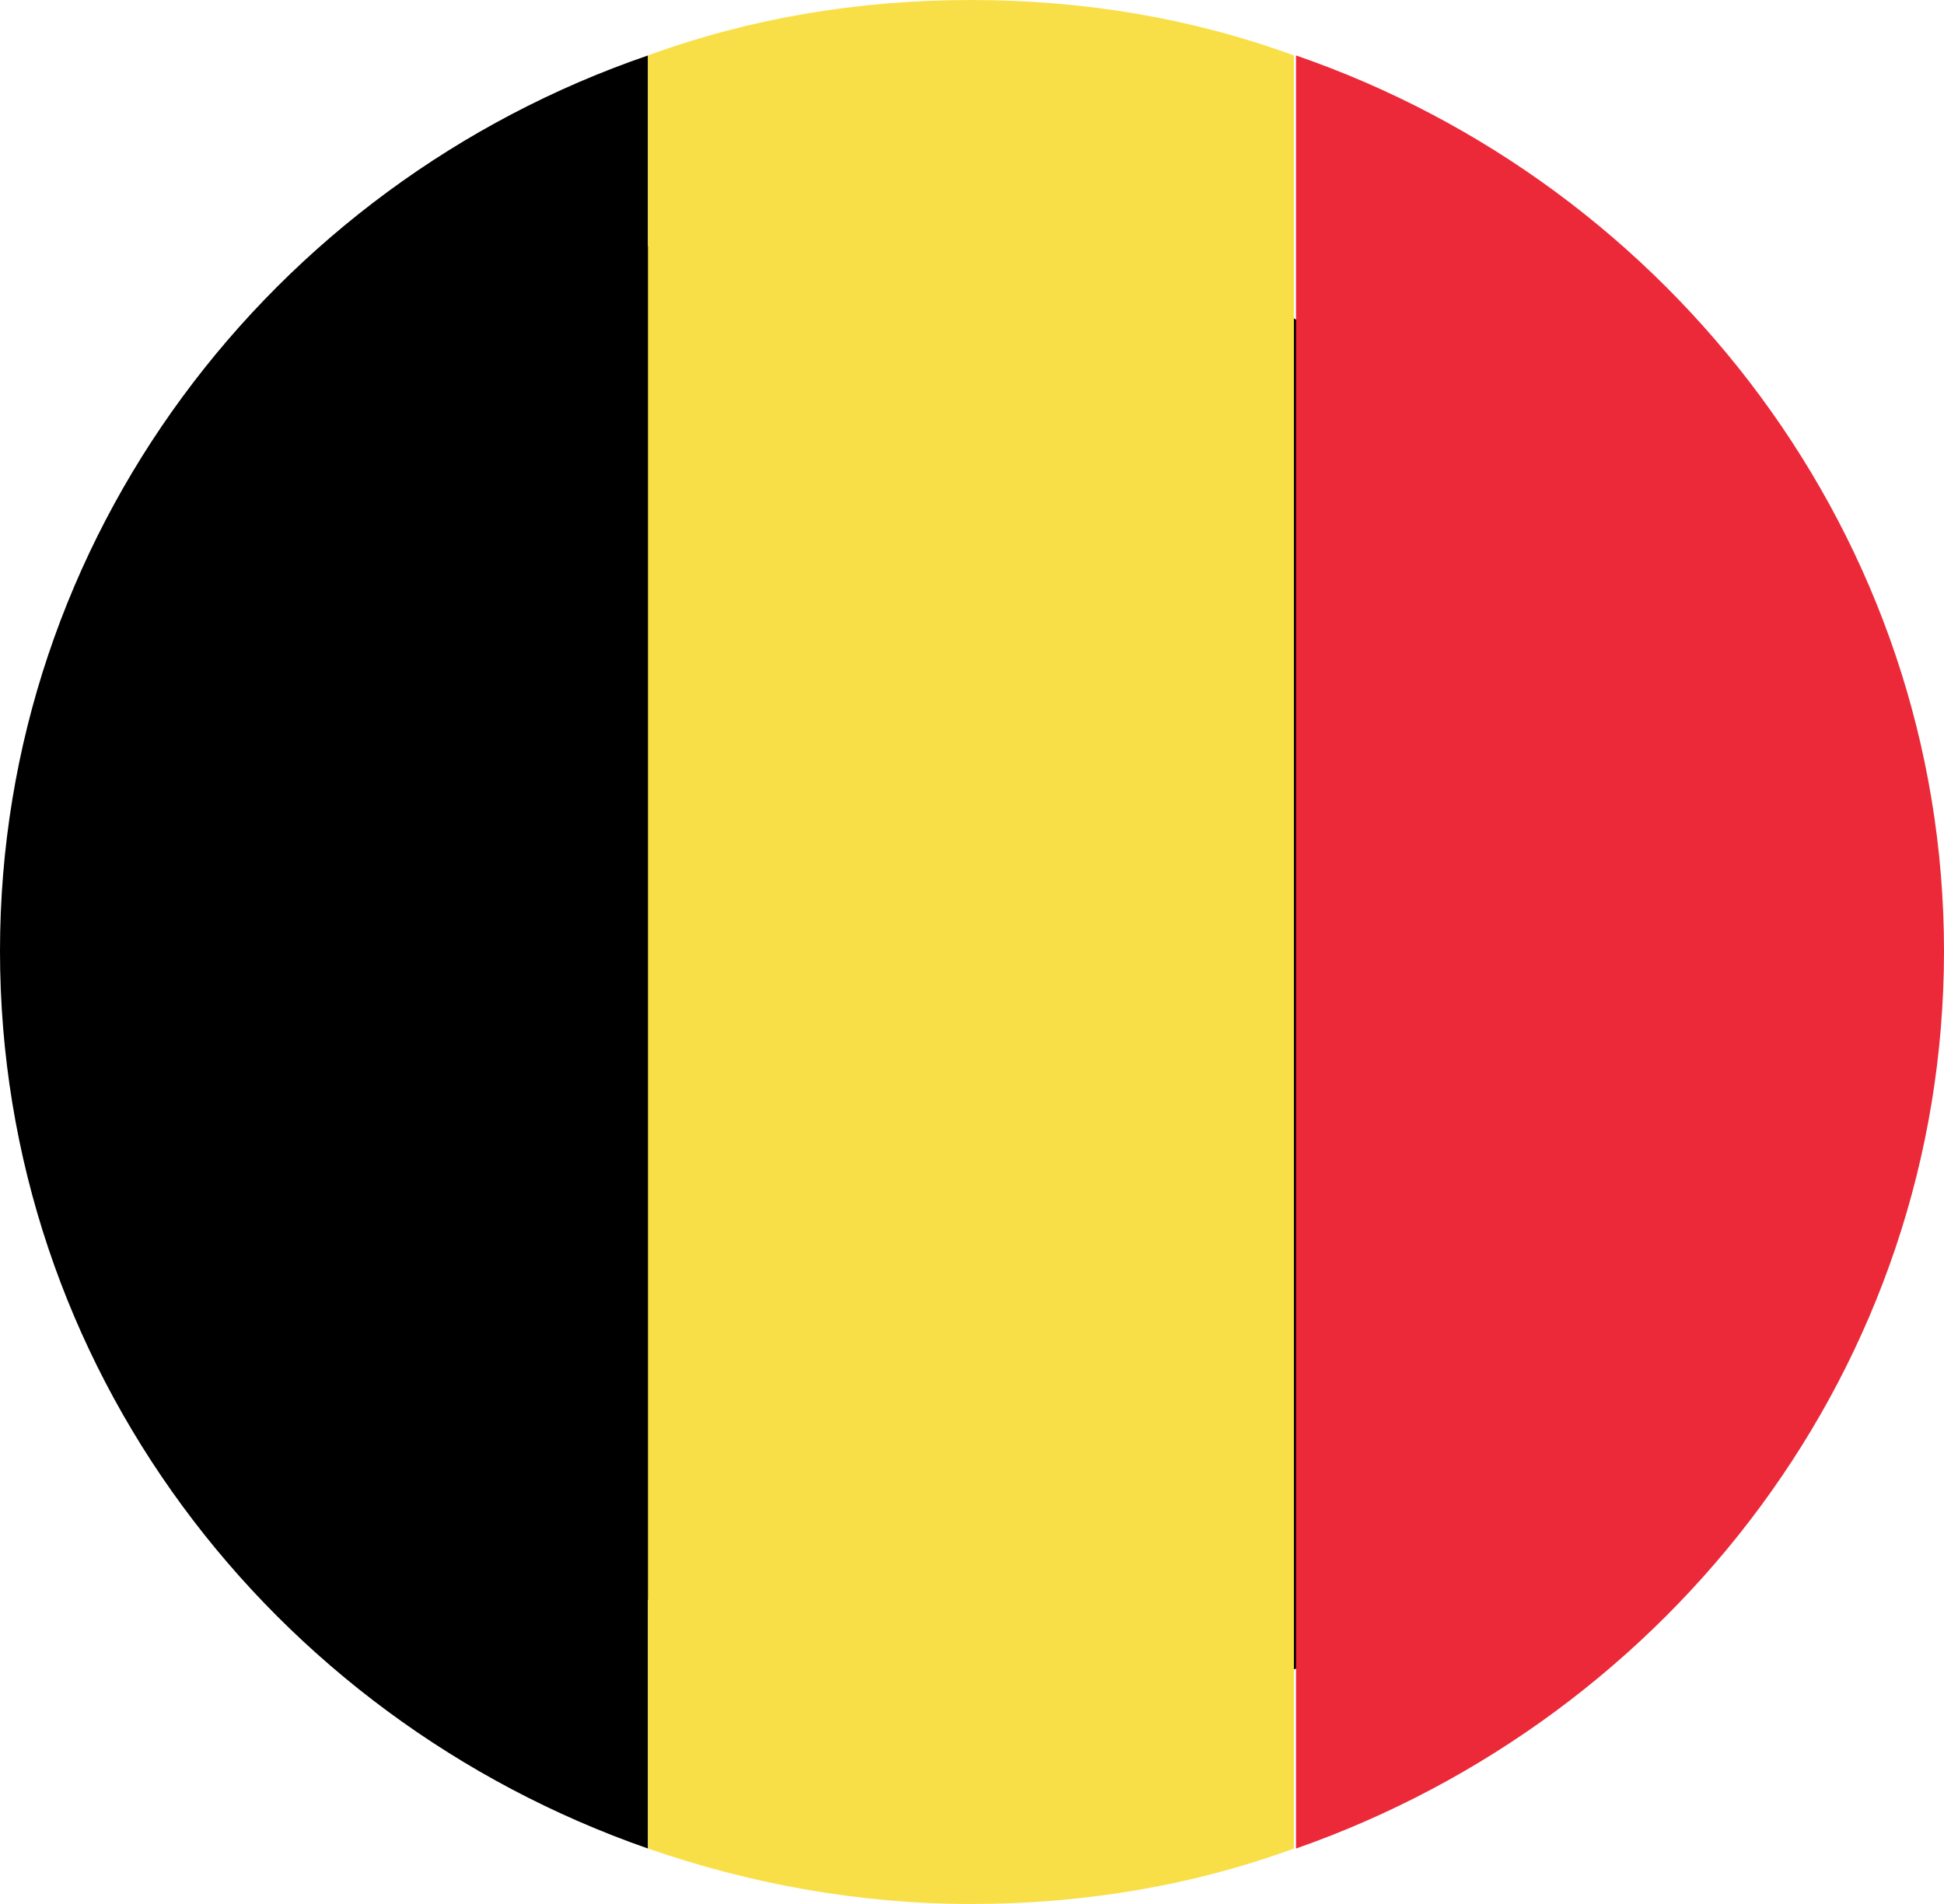
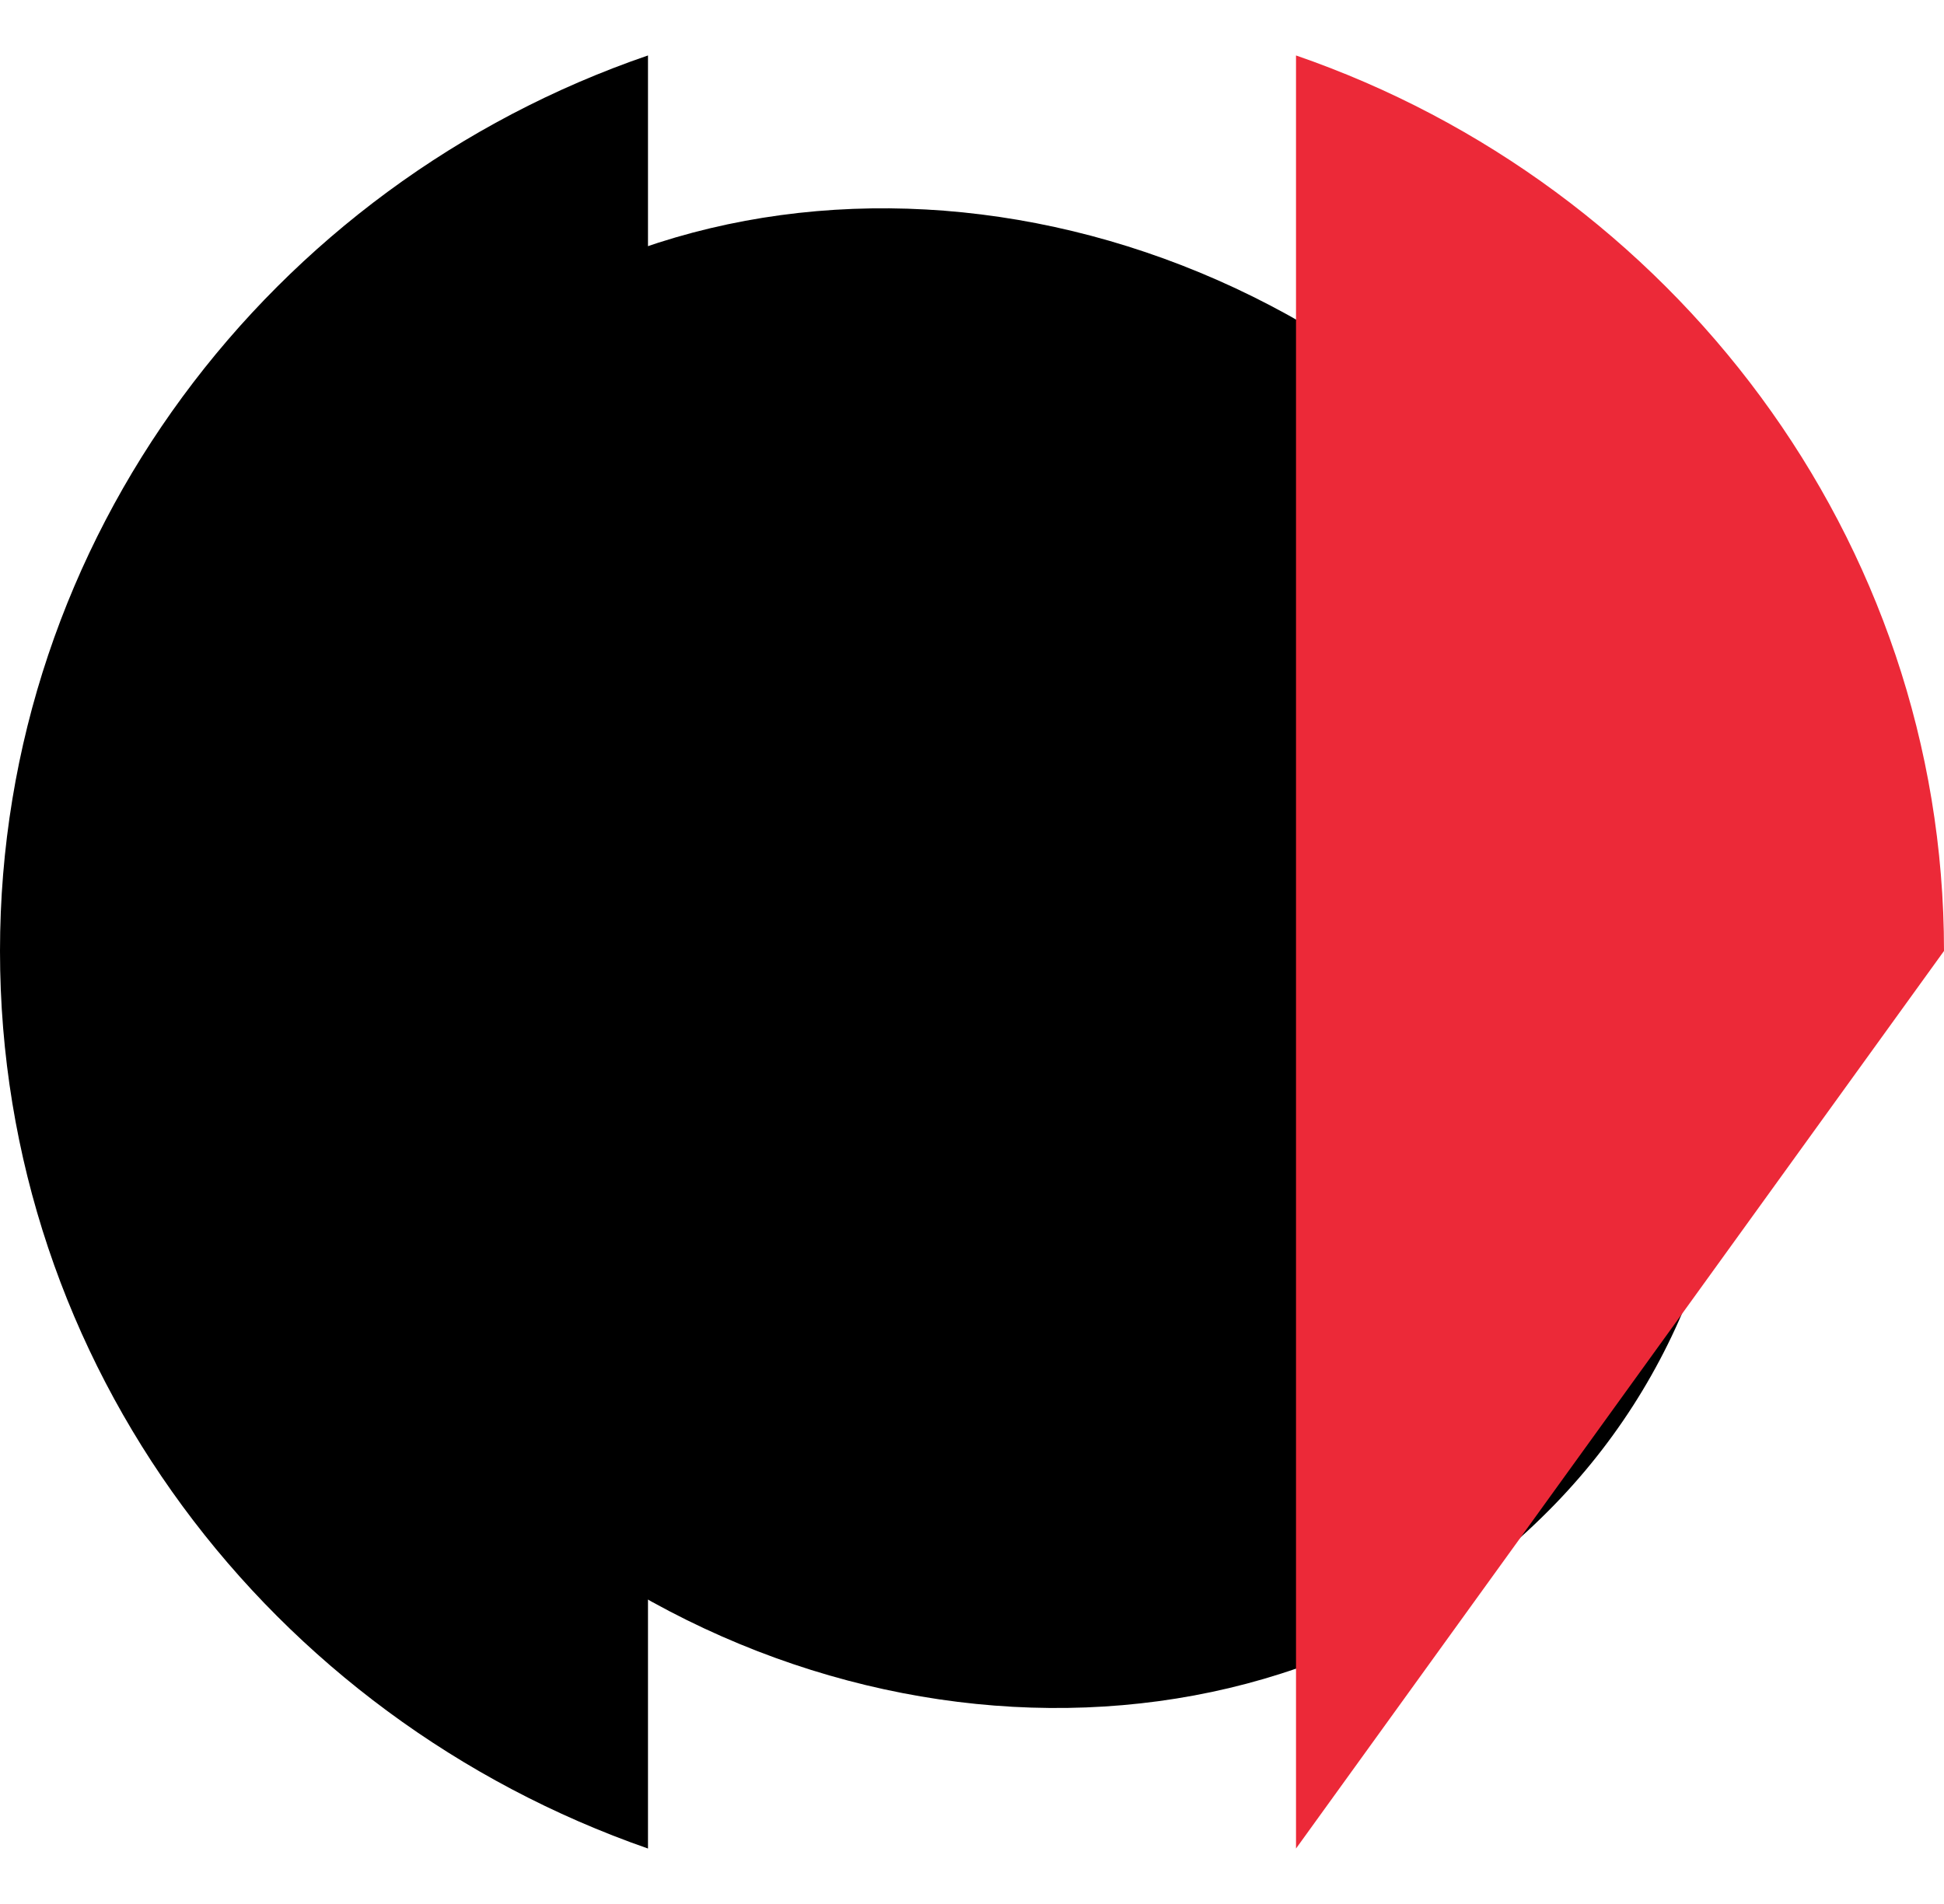
<svg xmlns="http://www.w3.org/2000/svg" width="49" height="48" viewBox="0 0 49 48" fill="none">
  <g clip-path="url(#clip0)">
    <path d="M37.318 11.547C45.247 19.314 45.987 31.327 38.851 38.265C31.768 45.204 19.505 44.531 11.576 36.764C3.647 28.997 2.907 16.984 10.043 10.045C17.126 3.107 29.336 3.78 37.318 11.547Z" fill="black" />
    <path d="M0 23.974C0 34.434 6.819 43.288 16.333 46.602V1.398C6.819 4.66 0 13.566 0 23.974Z" fill="black" />
-     <path d="M49 23.974C49 13.566 42.129 4.66 32.667 1.398V46.602C42.129 43.288 49 34.434 49 23.974Z" fill="#EC2938" />
-     <path d="M24.473 0C21.619 0 18.87 0.466 16.333 1.398V46.602C18.87 47.482 21.619 48 24.473 48C27.328 48 30.076 47.534 32.614 46.602V1.398C30.076 0.466 27.328 0 24.473 0Z" fill="#F9DF47" />
+     <path d="M49 23.974C49 13.566 42.129 4.66 32.667 1.398V46.602Z" fill="#EC2938" />
  </g>
  <defs>
    <clipPath id="clip0">
      <rect width="49" height="48" fill="white" />
    </clipPath>
  </defs>
</svg>